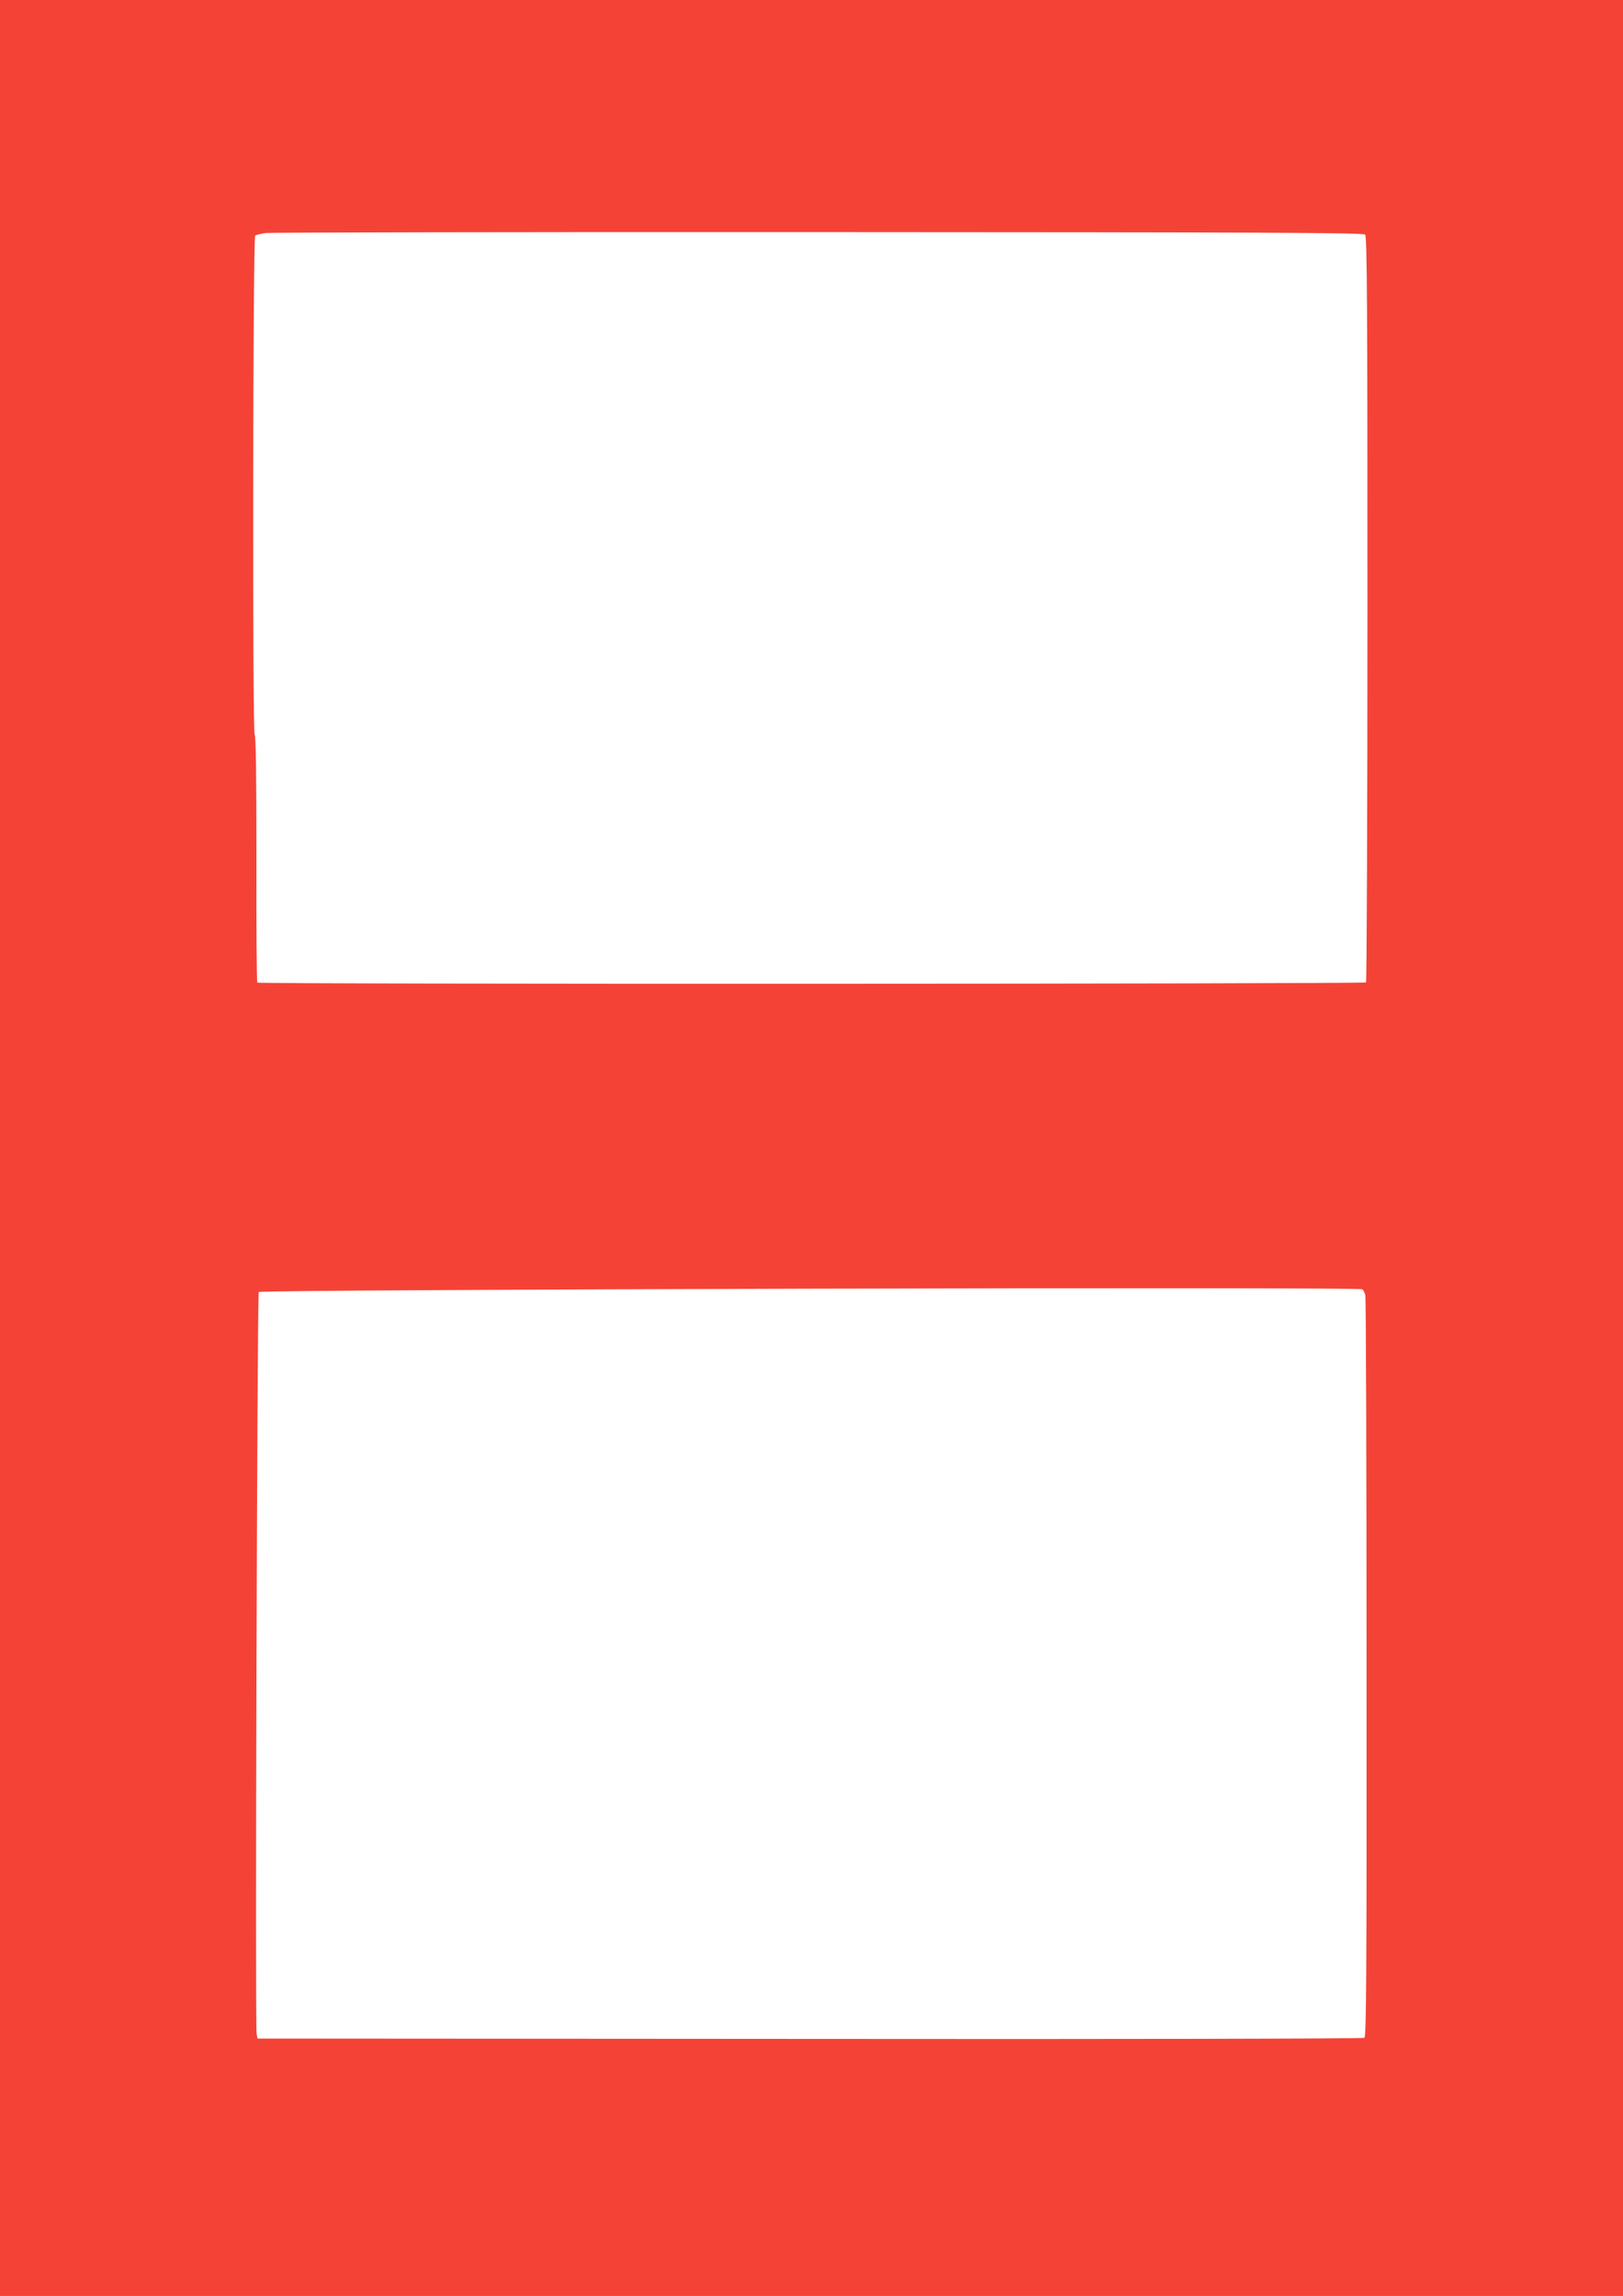
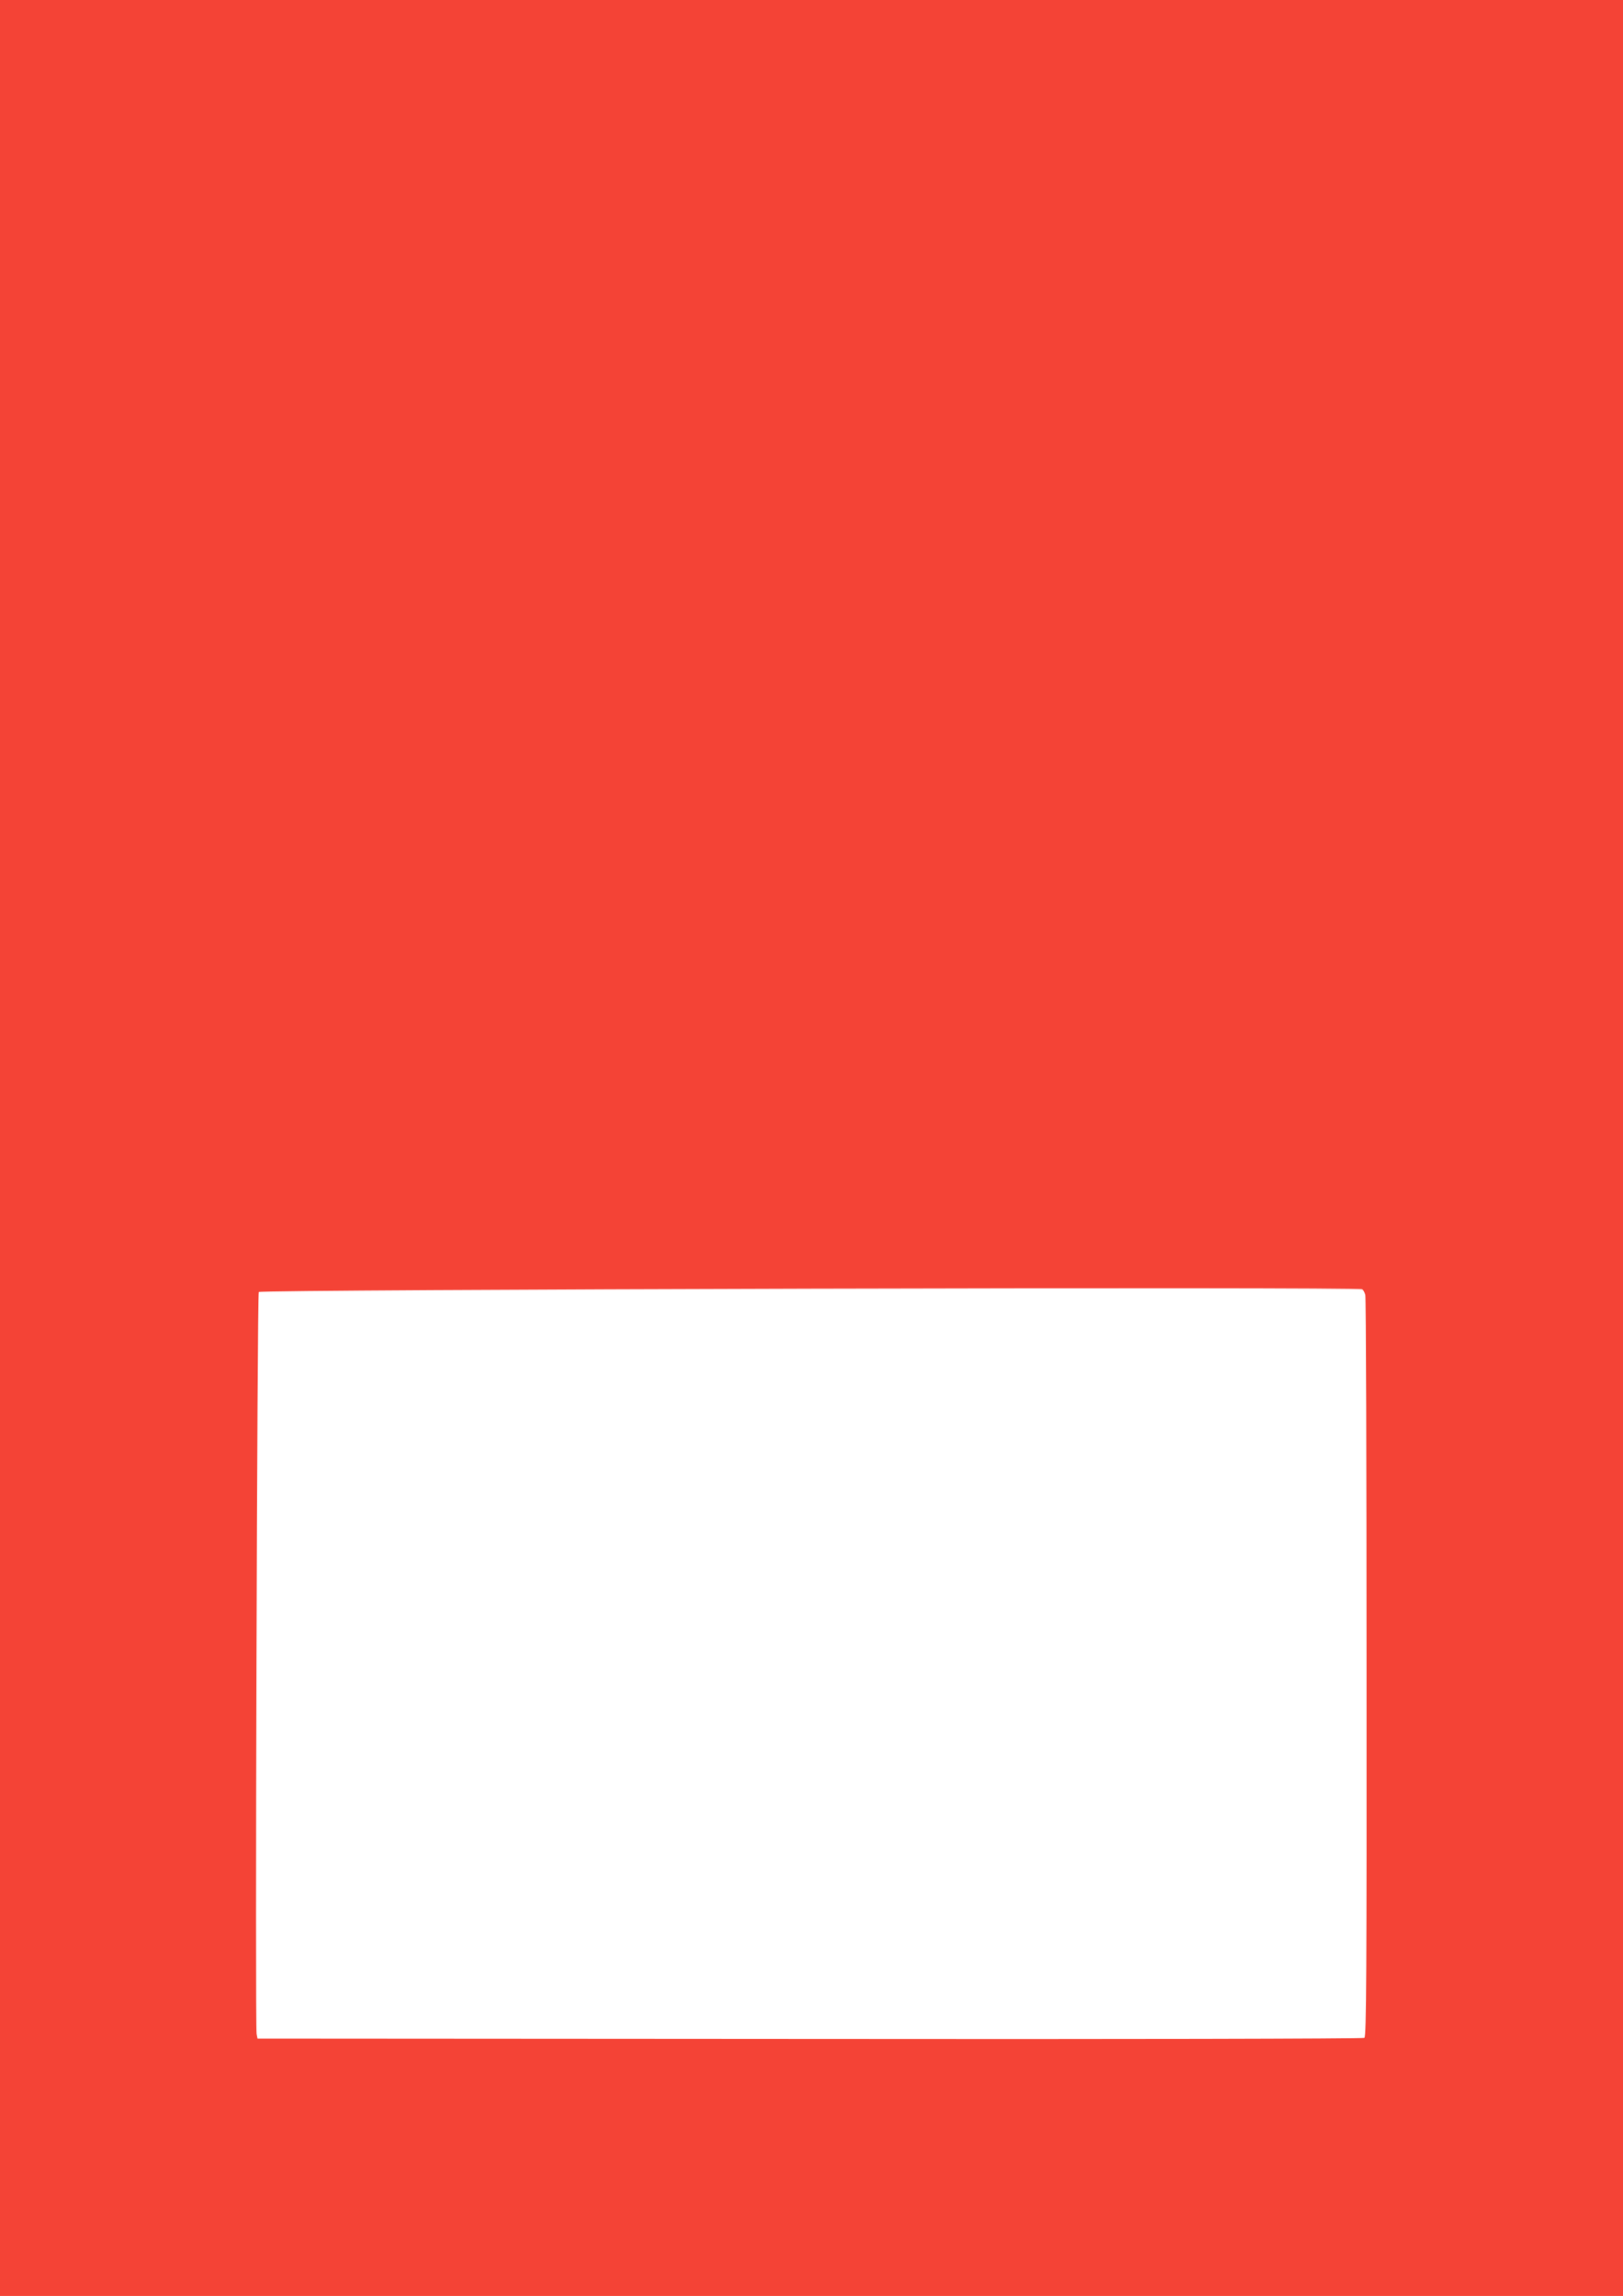
<svg xmlns="http://www.w3.org/2000/svg" version="1.0" width="905pt" height="1280pt" viewBox="0 0 905 1280" preserveAspectRatio="xMidYMid meet">
  <g transform="translate(0,1280) scale(0.1,-0.1)" fill="#f44336" stroke="none">
-     <path d="M0 6400 l0 -6400 4525 0 4525 0 0 6400 0 6400 -4525 0 -4525 0 0 -6400z m7612 5092 c11 -11 13 -399 13 -2087 0 -1140 -4 -2077 -8 -2082 -10 -9 -6172 -11 -6182 -1 -4 3 -6 313 -5 688 0 466 -3 686 -10 695 -13 15 -10 2769 3 2781 5 5 32 11 60 15 29 3 1416 6 3084 5 2473 -1 3034 -3 3045 -14z m-16 -5880 c6 -4 14 -18 17 -32 4 -14 7 -950 7 -2079 1 -1691 -1 -2055 -12 -2062 -7 -5 -1399 -8 -3092 -6 l-3080 2 -5 25 c-9 40 3 4127 12 4137 15 14 6132 30 6153 15z" />
+     <path d="M0 6400 l0 -6400 4525 0 4525 0 0 6400 0 6400 -4525 0 -4525 0 0 -6400z m7612 5092 z m-16 -5880 c6 -4 14 -18 17 -32 4 -14 7 -950 7 -2079 1 -1691 -1 -2055 -12 -2062 -7 -5 -1399 -8 -3092 -6 l-3080 2 -5 25 c-9 40 3 4127 12 4137 15 14 6132 30 6153 15z" />
  </g>
</svg>